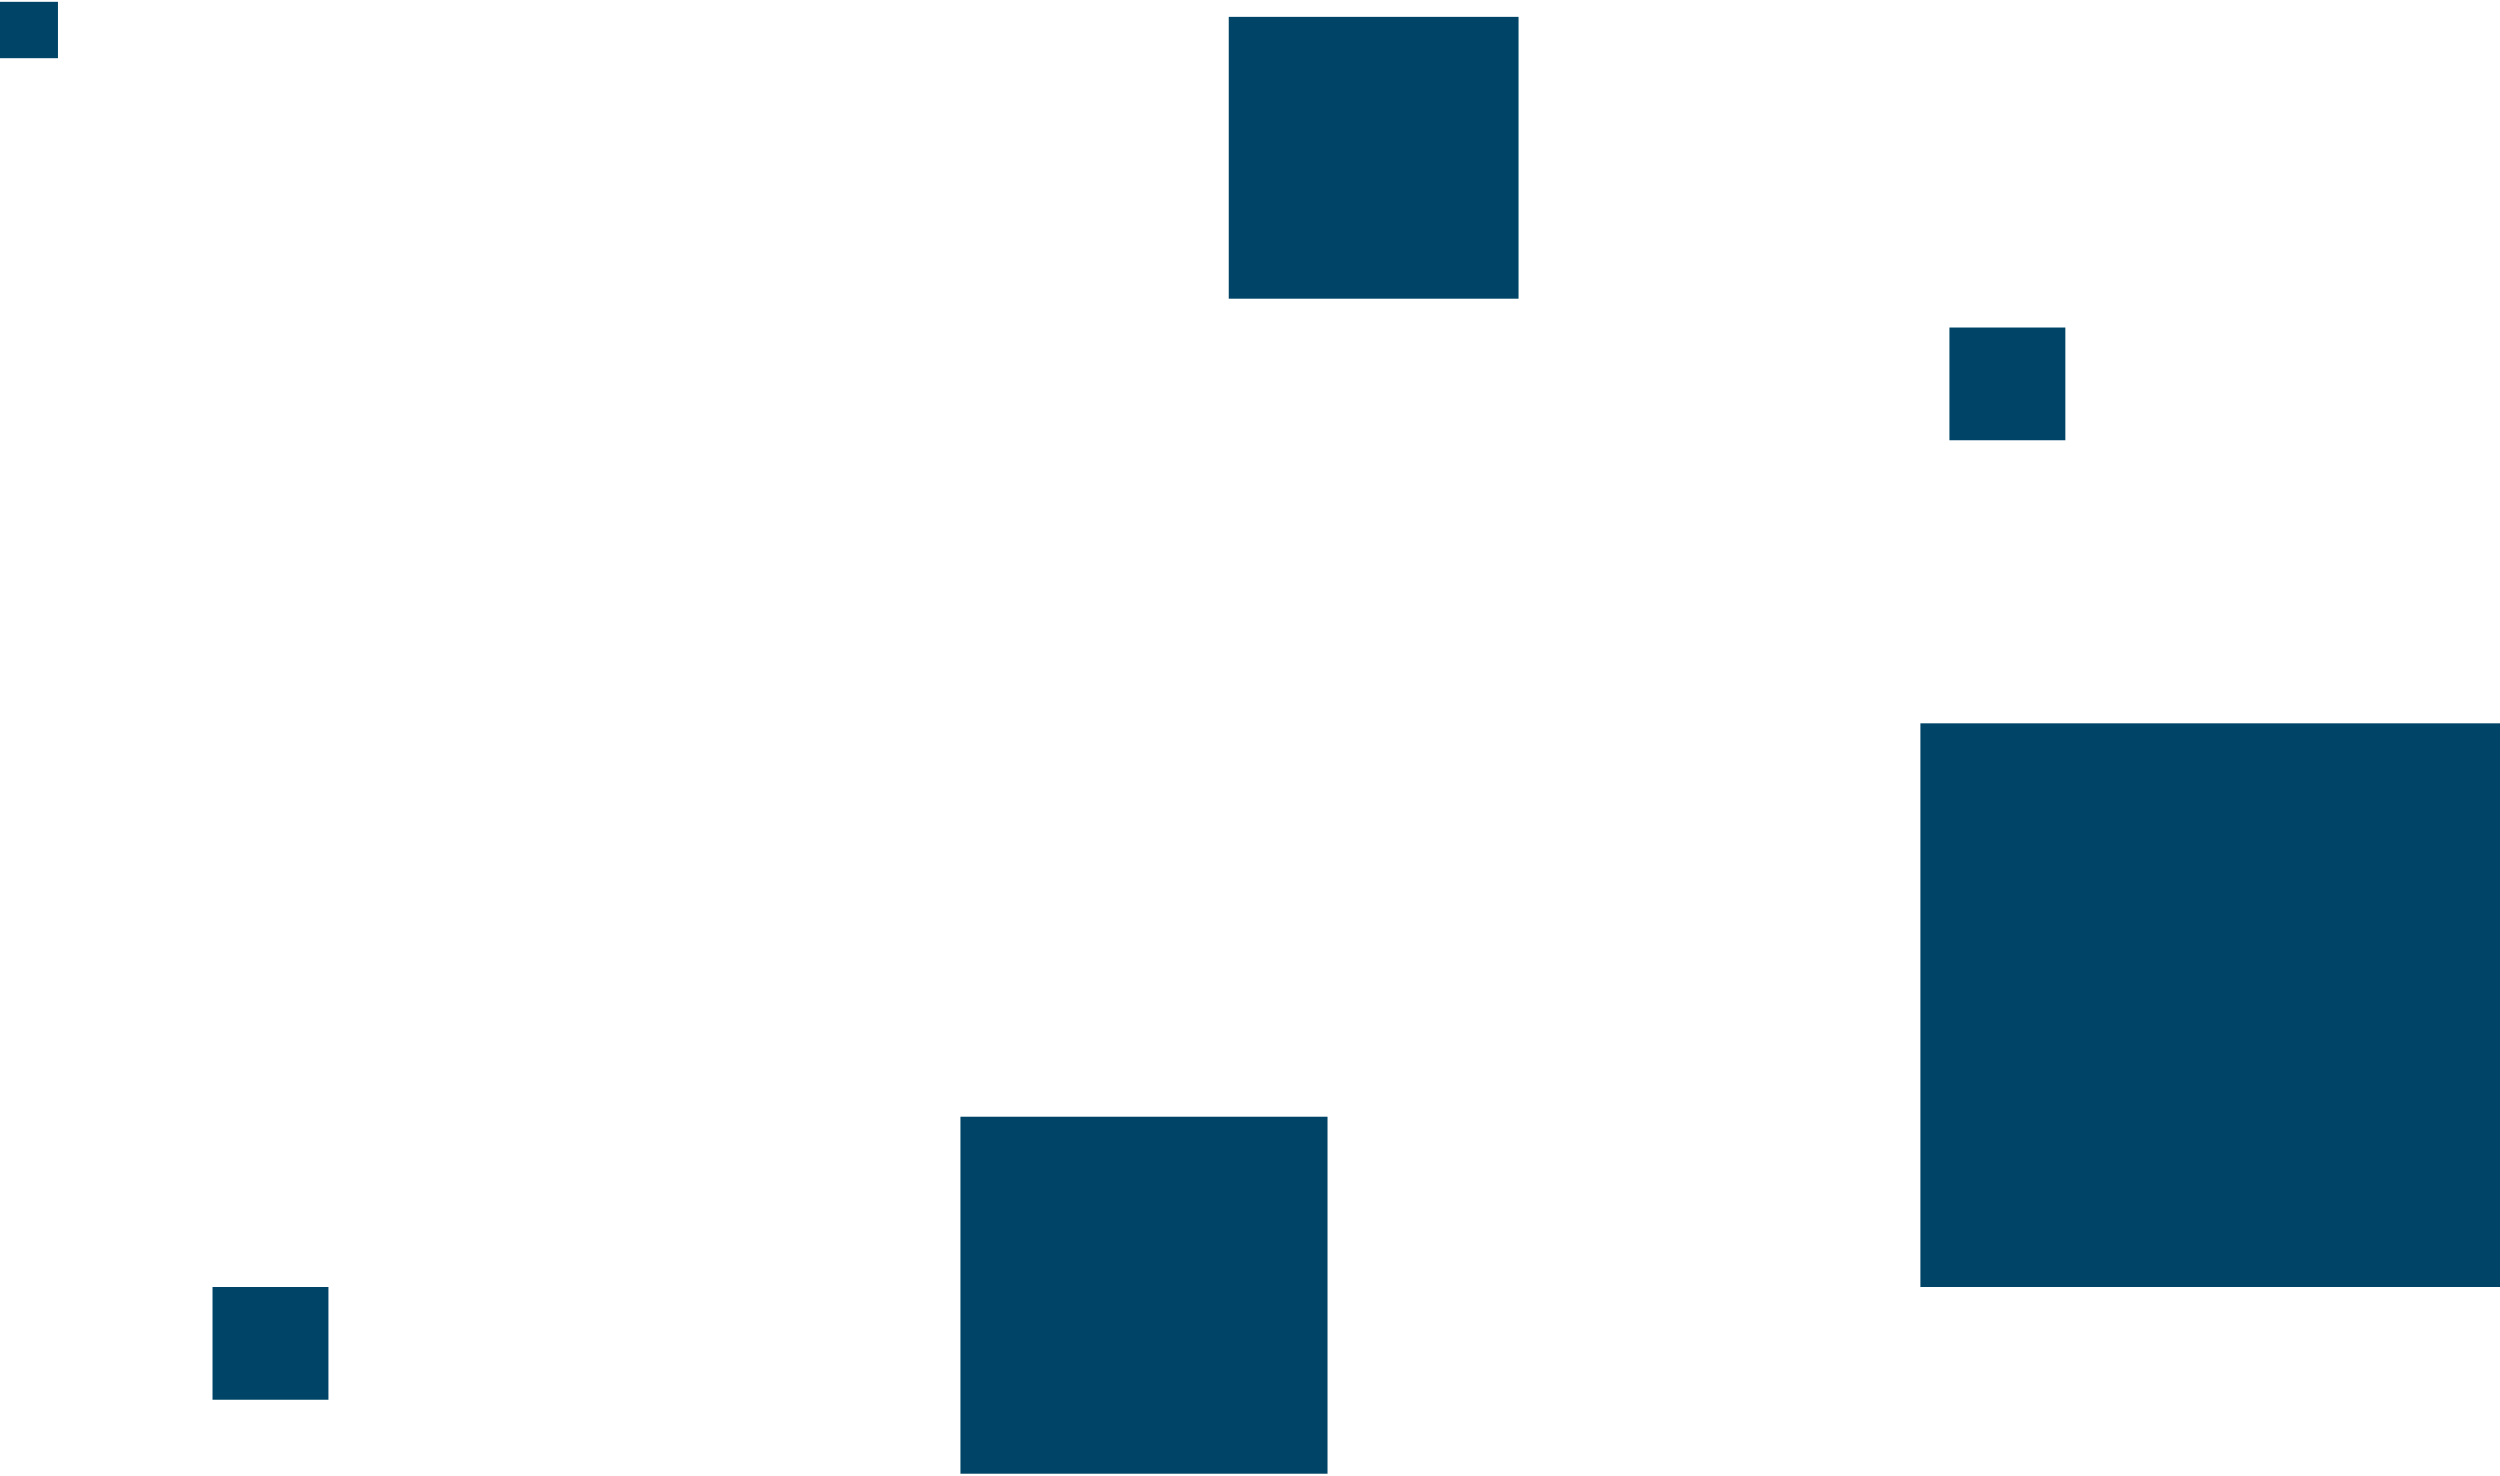
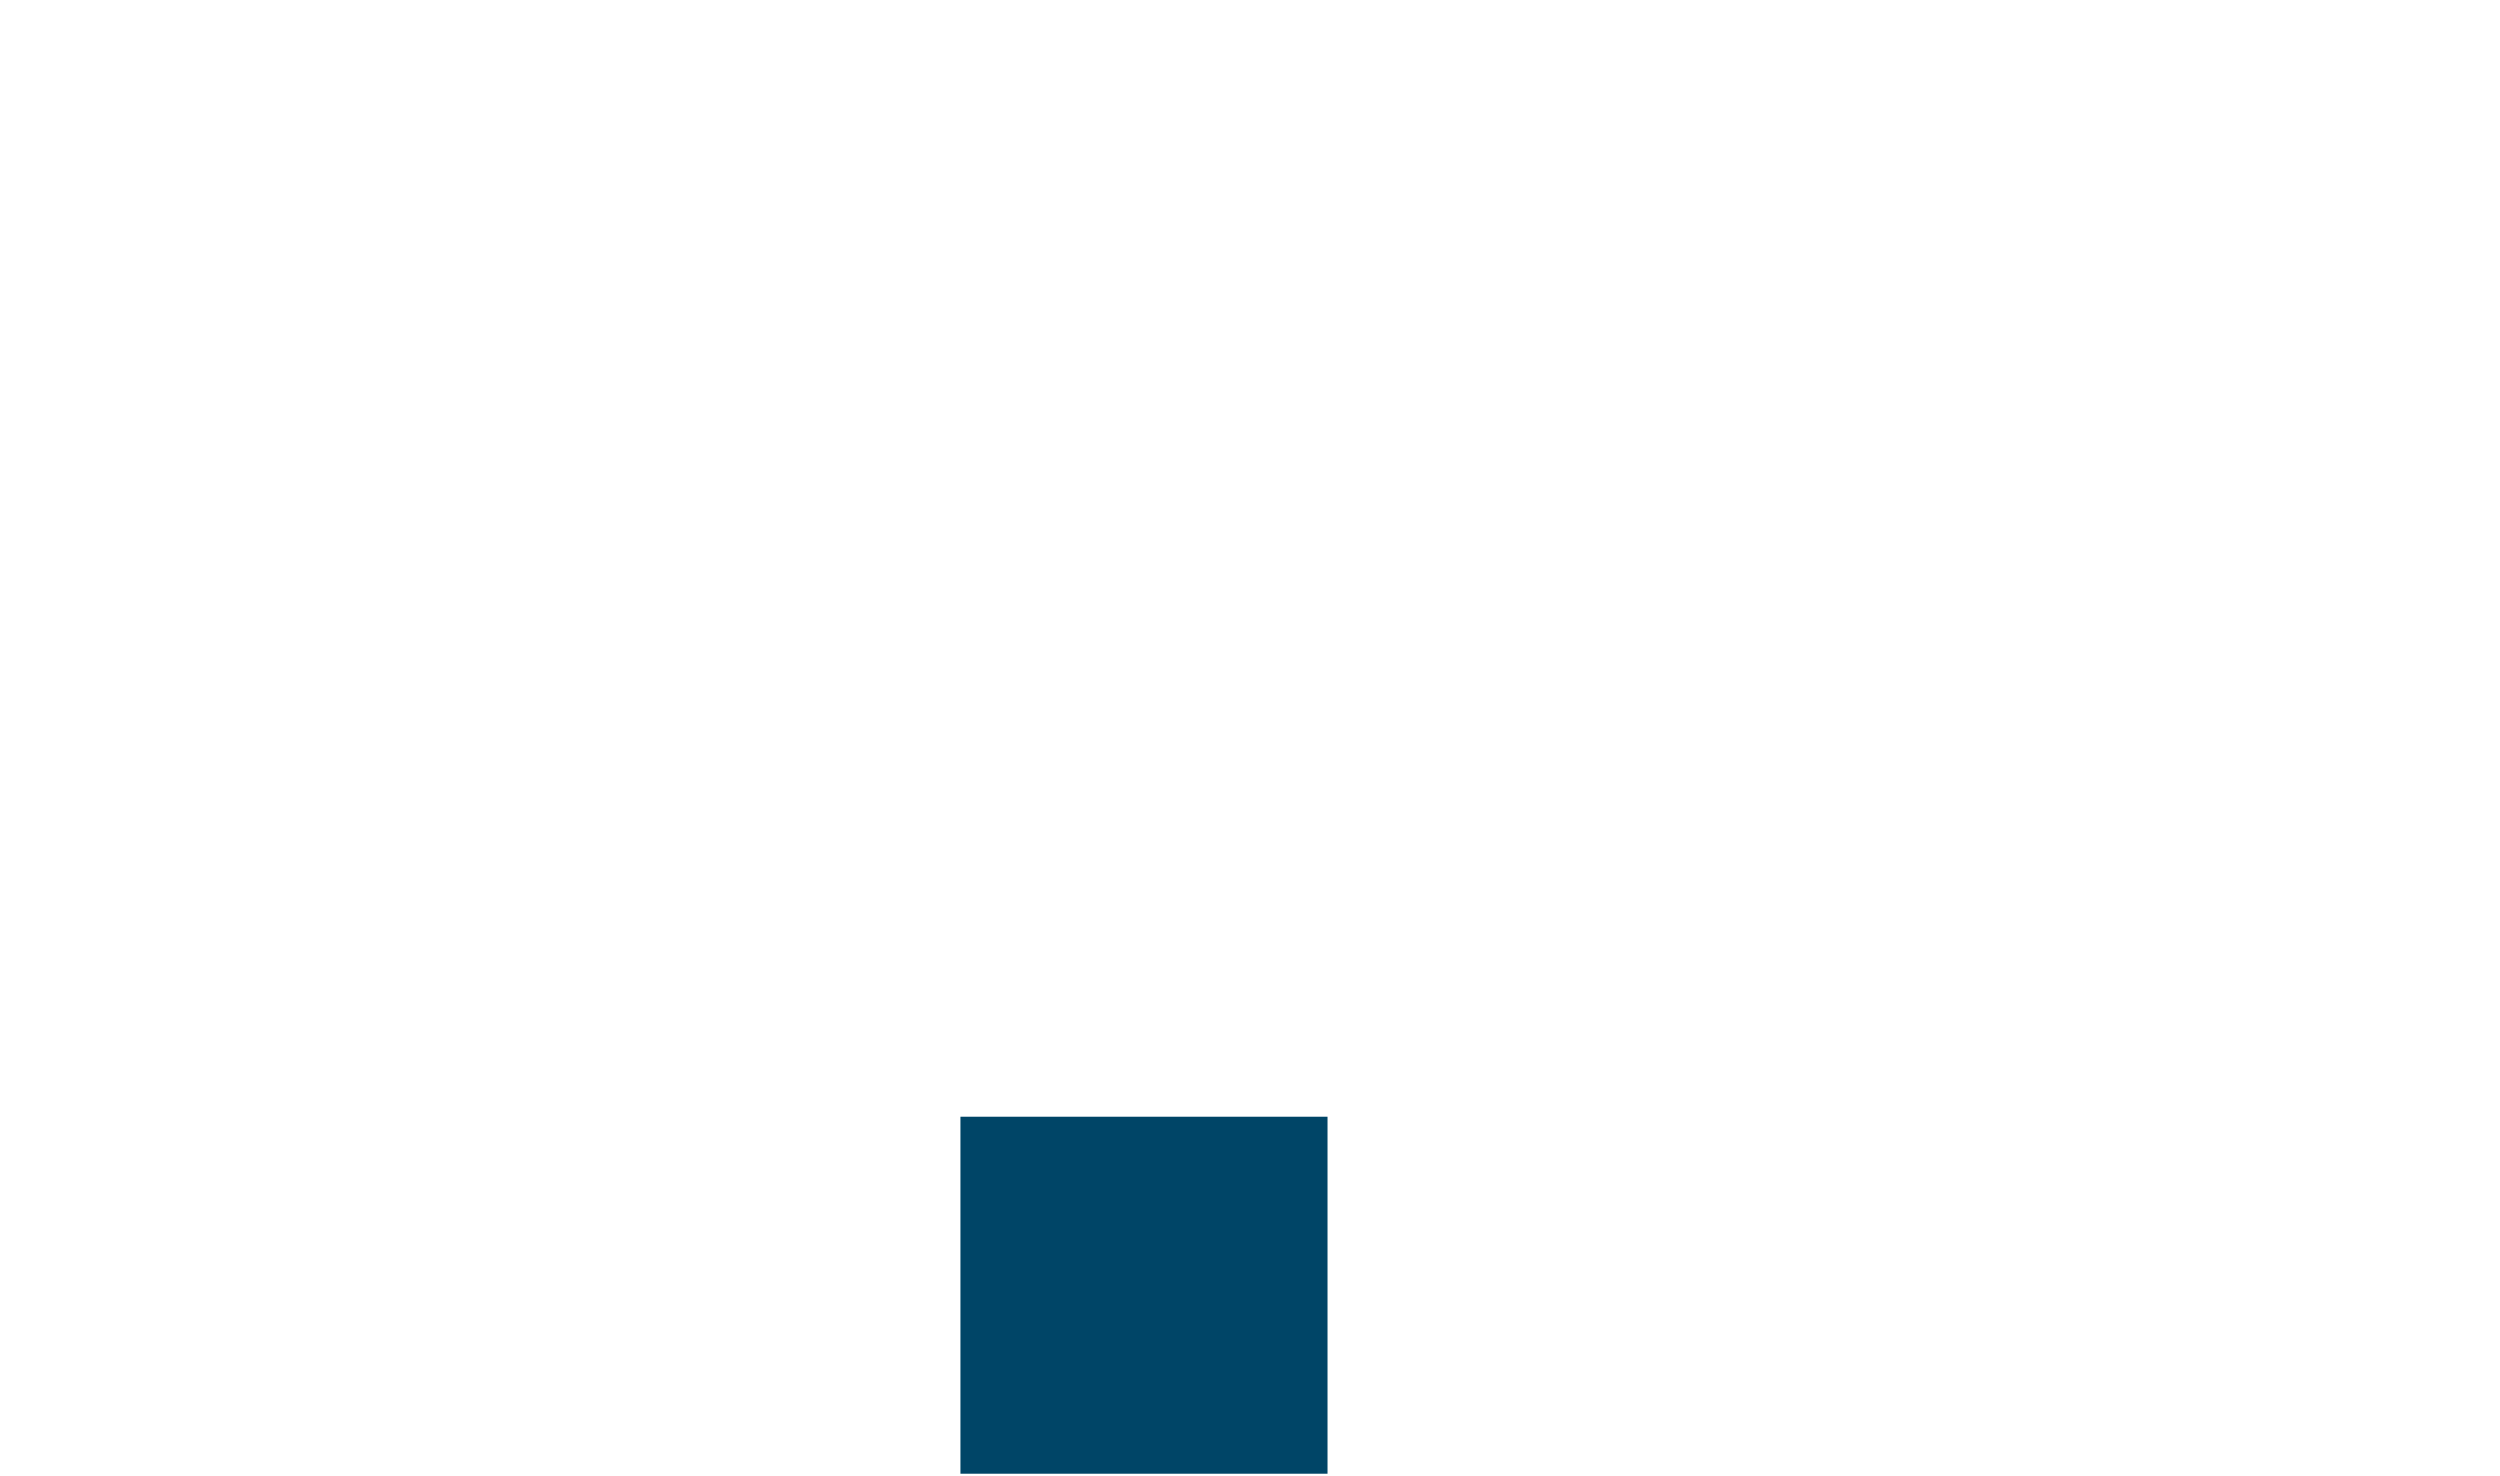
<svg xmlns="http://www.w3.org/2000/svg" width="647" height="382" viewBox="0 0 647 382" fill="none">
  <g style="mix-blend-mode:luminosity">
-     <path d="M647 333.076H497V187.197H647V333.076Z" fill="#004567" />
    <path d="M343.562 381.398H248.562V289.008H343.562V381.398Z" fill="#004567" />
-     <path d="M55 333.076H85V362.252H55V333.076Z" fill="#004567" />
-     <path d="M504.512 84.763H534.512V113.939H504.512V84.763Z" fill="#004567" />
-     <path d="M0 0.473H15V15.06H0V0.473Z" fill="#004567" />
-     <path d="M318 4.363H393V77.302H318V4.363Z" fill="#004567" />
  </g>
</svg>